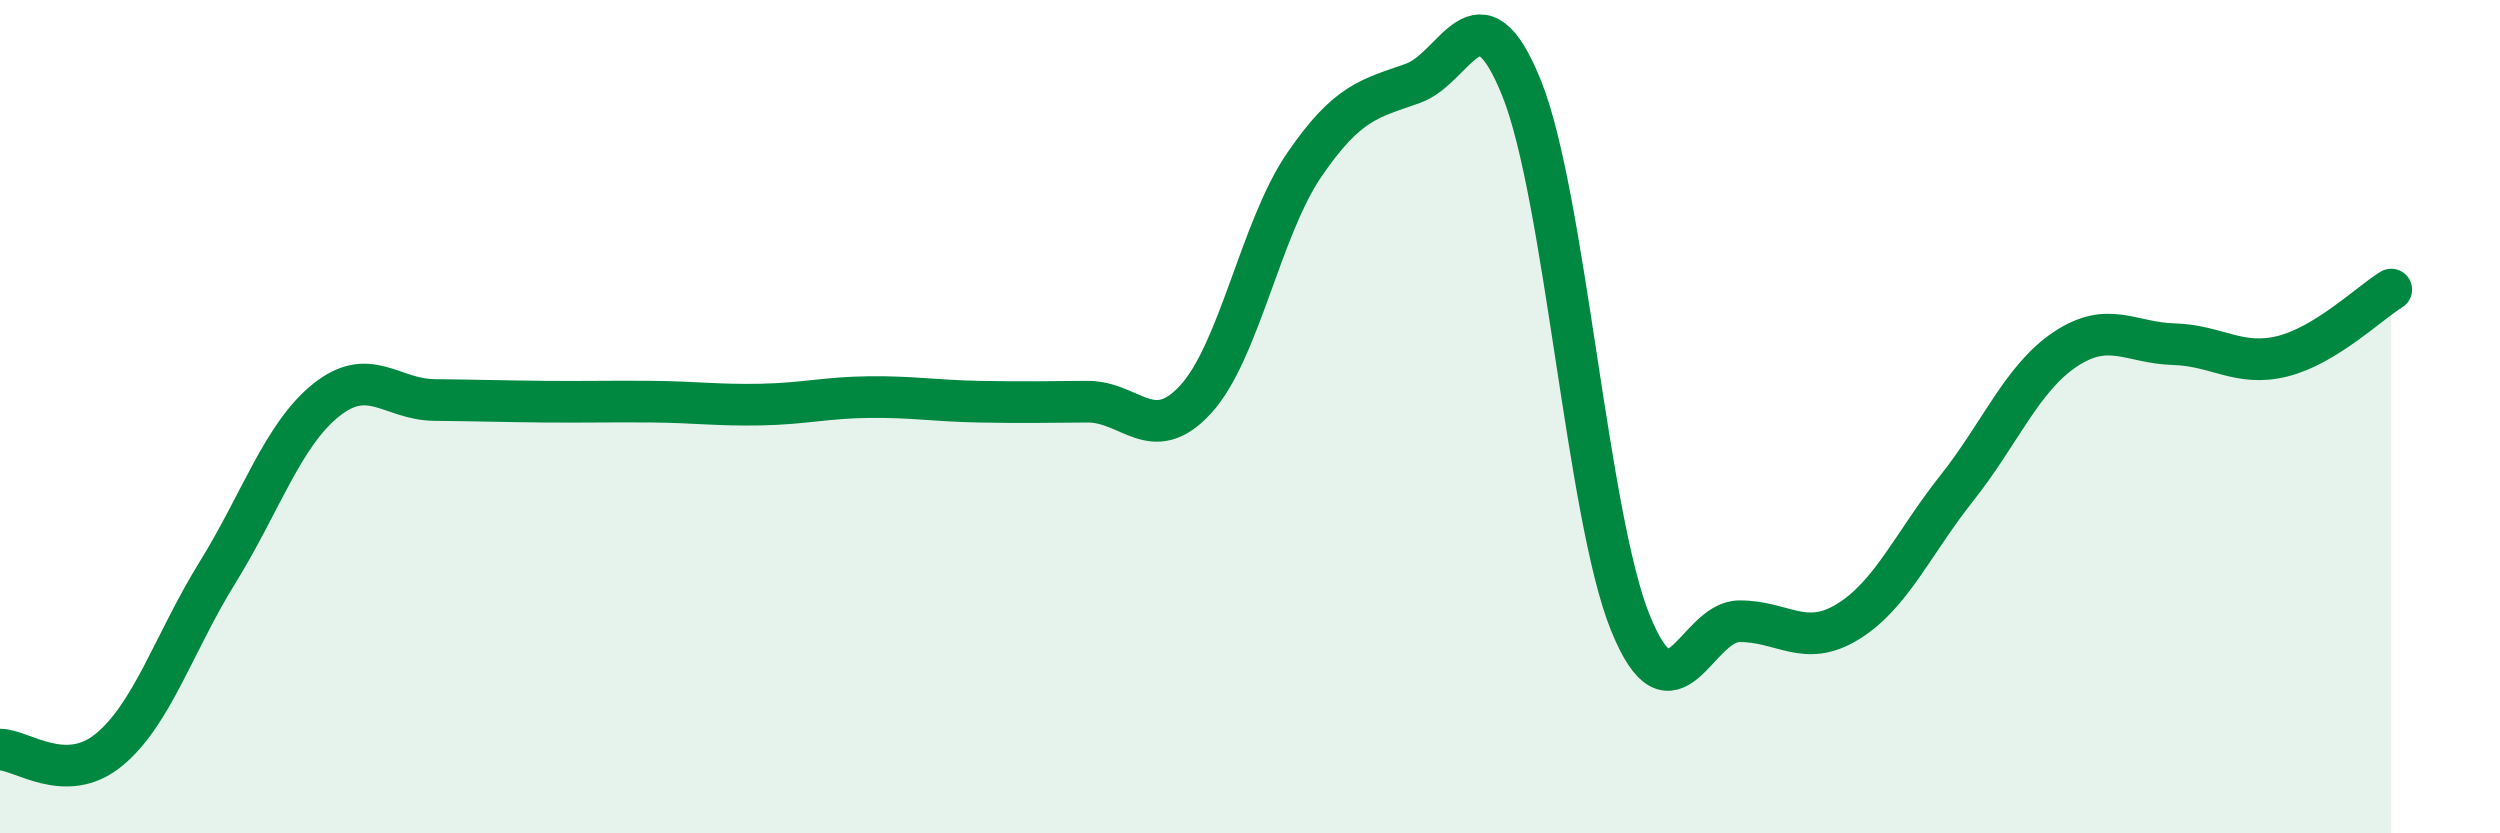
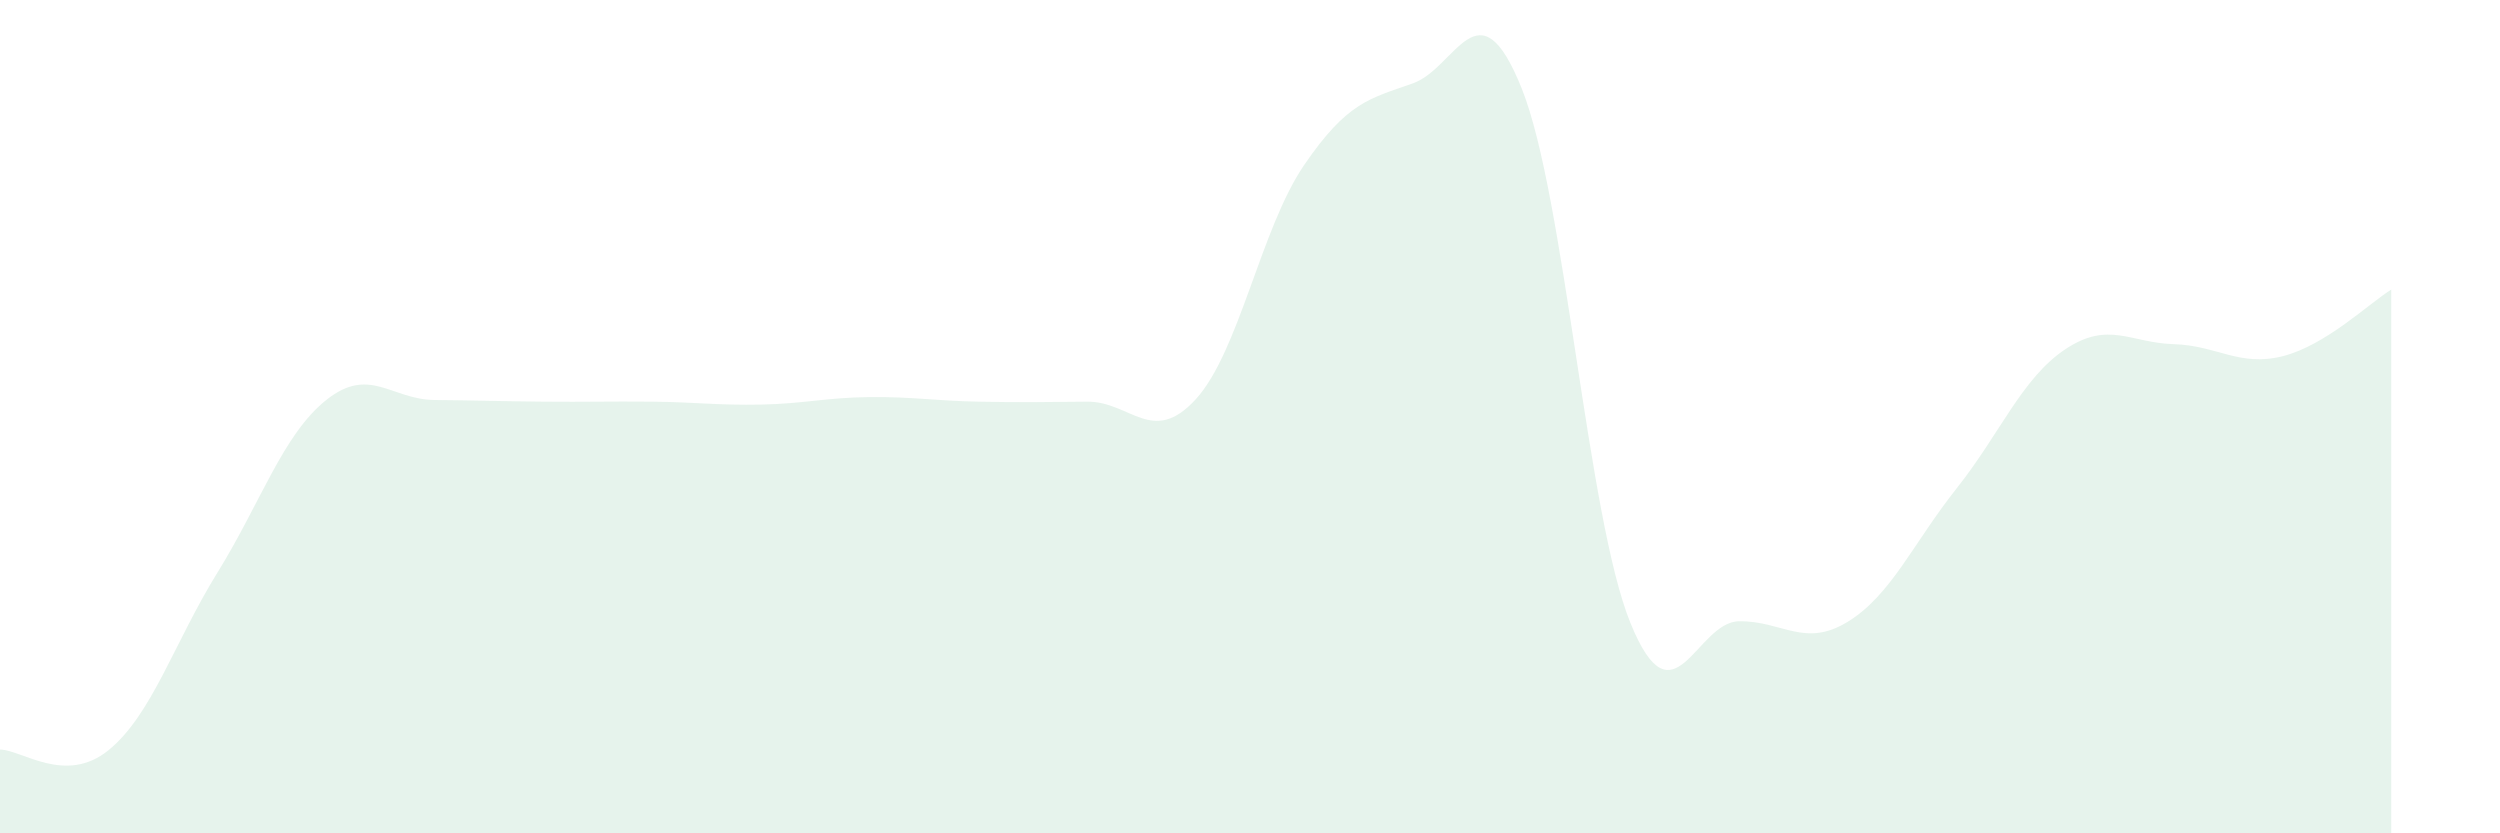
<svg xmlns="http://www.w3.org/2000/svg" width="60" height="20" viewBox="0 0 60 20">
  <path d="M 0,17.99 C 0.52,17.99 1.57,18.85 2.61,18 C 3.65,17.15 4.18,15.42 5.22,13.74 C 6.26,12.06 6.79,10.43 7.83,9.6 C 8.87,8.77 9.39,9.59 10.43,9.6 C 11.47,9.61 12,9.63 13.04,9.64 C 14.08,9.65 14.61,9.63 15.65,9.64 C 16.69,9.65 17.22,9.73 18.26,9.71 C 19.3,9.69 19.83,9.54 20.87,9.53 C 21.91,9.52 22.44,9.62 23.48,9.64 C 24.52,9.66 25.05,9.65 26.09,9.64 C 27.13,9.63 27.66,10.72 28.7,9.58 C 29.74,8.44 30.26,5.48 31.3,3.96 C 32.34,2.44 32.87,2.37 33.91,2 C 34.95,1.63 35.48,-0.47 36.52,2.12 C 37.56,4.71 38.09,12.39 39.13,14.95 C 40.17,17.51 40.7,14.92 41.74,14.91 C 42.78,14.9 43.31,15.56 44.35,14.92 C 45.39,14.28 45.92,13.03 46.96,11.72 C 48,10.41 48.53,9.07 49.57,8.38 C 50.61,7.69 51.13,8.23 52.17,8.26 C 53.21,8.29 53.74,8.81 54.78,8.55 C 55.82,8.29 56.87,7.27 57.39,6.95L57.39 20L0 20Z" fill="#008740" opacity="0.1" stroke-linecap="round" stroke-linejoin="round" />
-   <path d="M 0,17.99 C 0.52,17.99 1.57,18.85 2.61,18 C 3.65,17.15 4.18,15.42 5.22,13.74 C 6.26,12.06 6.79,10.43 7.83,9.6 C 8.87,8.77 9.39,9.59 10.43,9.6 C 11.47,9.61 12,9.63 13.04,9.64 C 14.08,9.65 14.61,9.63 15.65,9.64 C 16.69,9.65 17.22,9.73 18.26,9.71 C 19.3,9.69 19.83,9.54 20.87,9.53 C 21.91,9.52 22.44,9.62 23.48,9.64 C 24.52,9.66 25.05,9.65 26.09,9.64 C 27.13,9.63 27.66,10.72 28.7,9.58 C 29.74,8.44 30.26,5.48 31.3,3.96 C 32.34,2.44 32.87,2.37 33.91,2 C 34.95,1.63 35.48,-0.47 36.52,2.12 C 37.56,4.71 38.09,12.39 39.13,14.95 C 40.17,17.51 40.7,14.92 41.74,14.91 C 42.78,14.9 43.31,15.56 44.35,14.92 C 45.39,14.28 45.92,13.03 46.96,11.72 C 48,10.41 48.53,9.07 49.57,8.38 C 50.61,7.69 51.13,8.23 52.17,8.26 C 53.21,8.29 53.74,8.81 54.78,8.55 C 55.82,8.29 56.87,7.27 57.39,6.95" stroke="#008740" stroke-width="1" fill="none" stroke-linecap="round" stroke-linejoin="round" />
</svg>